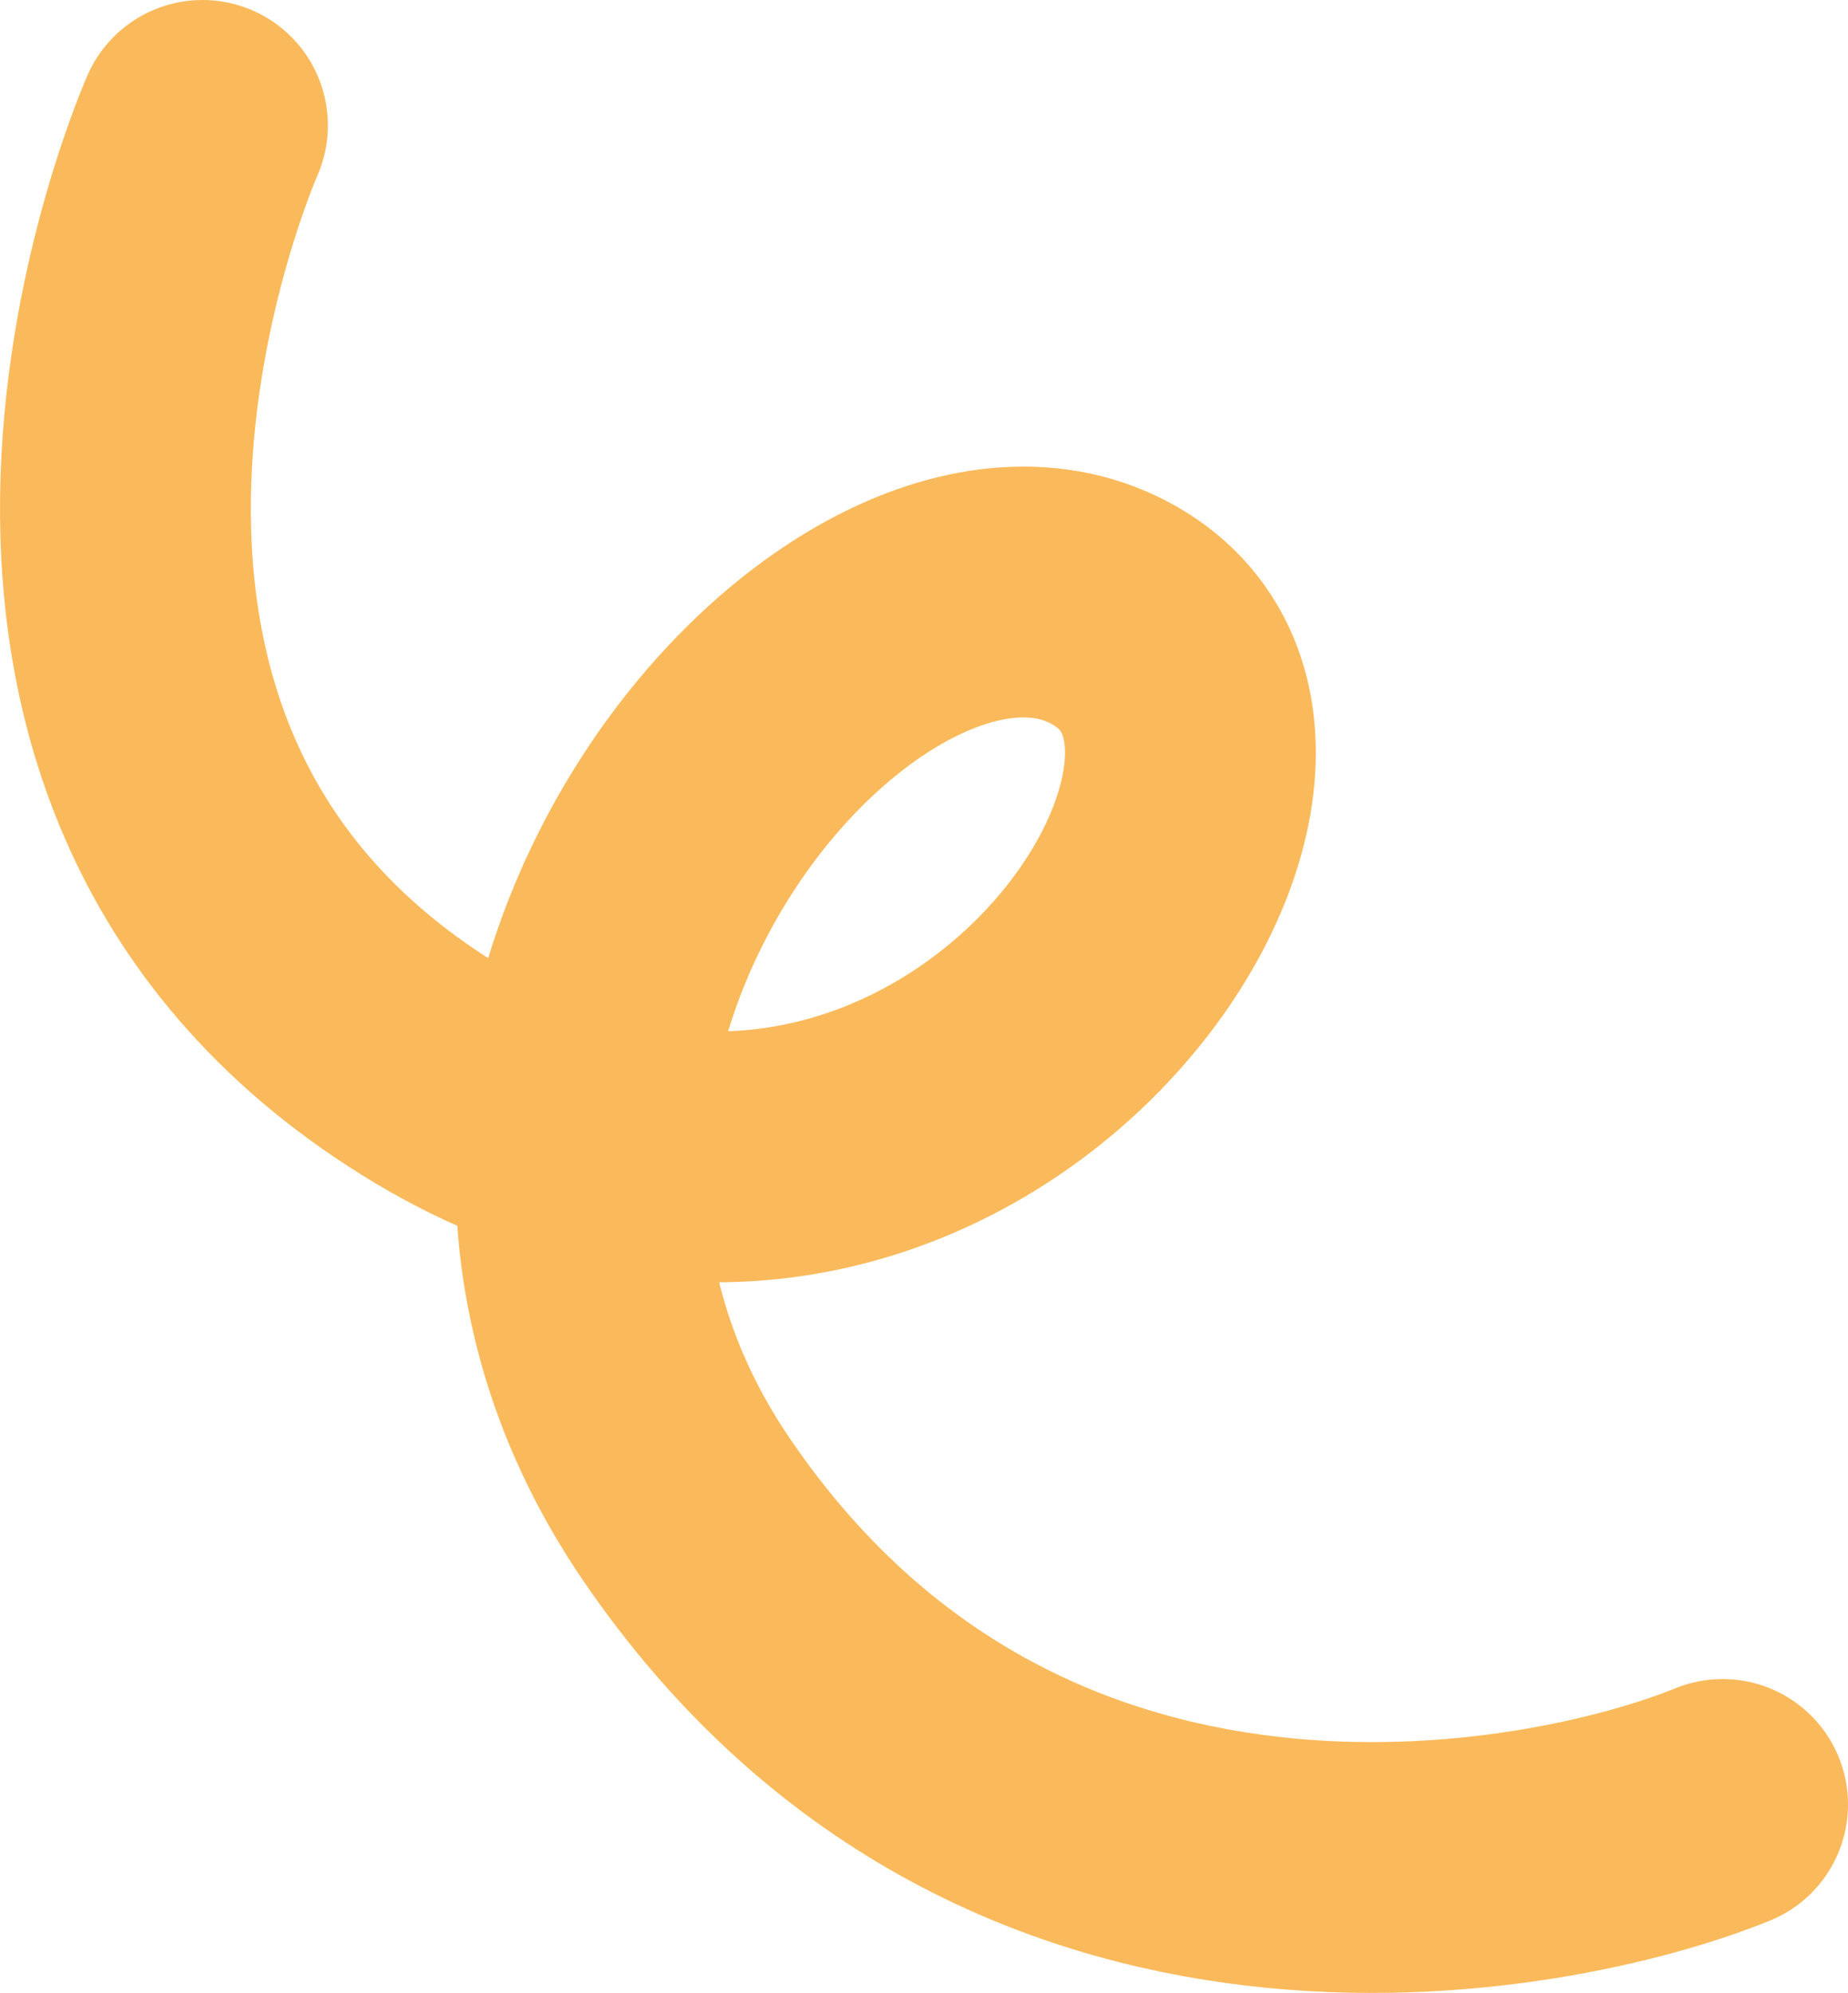
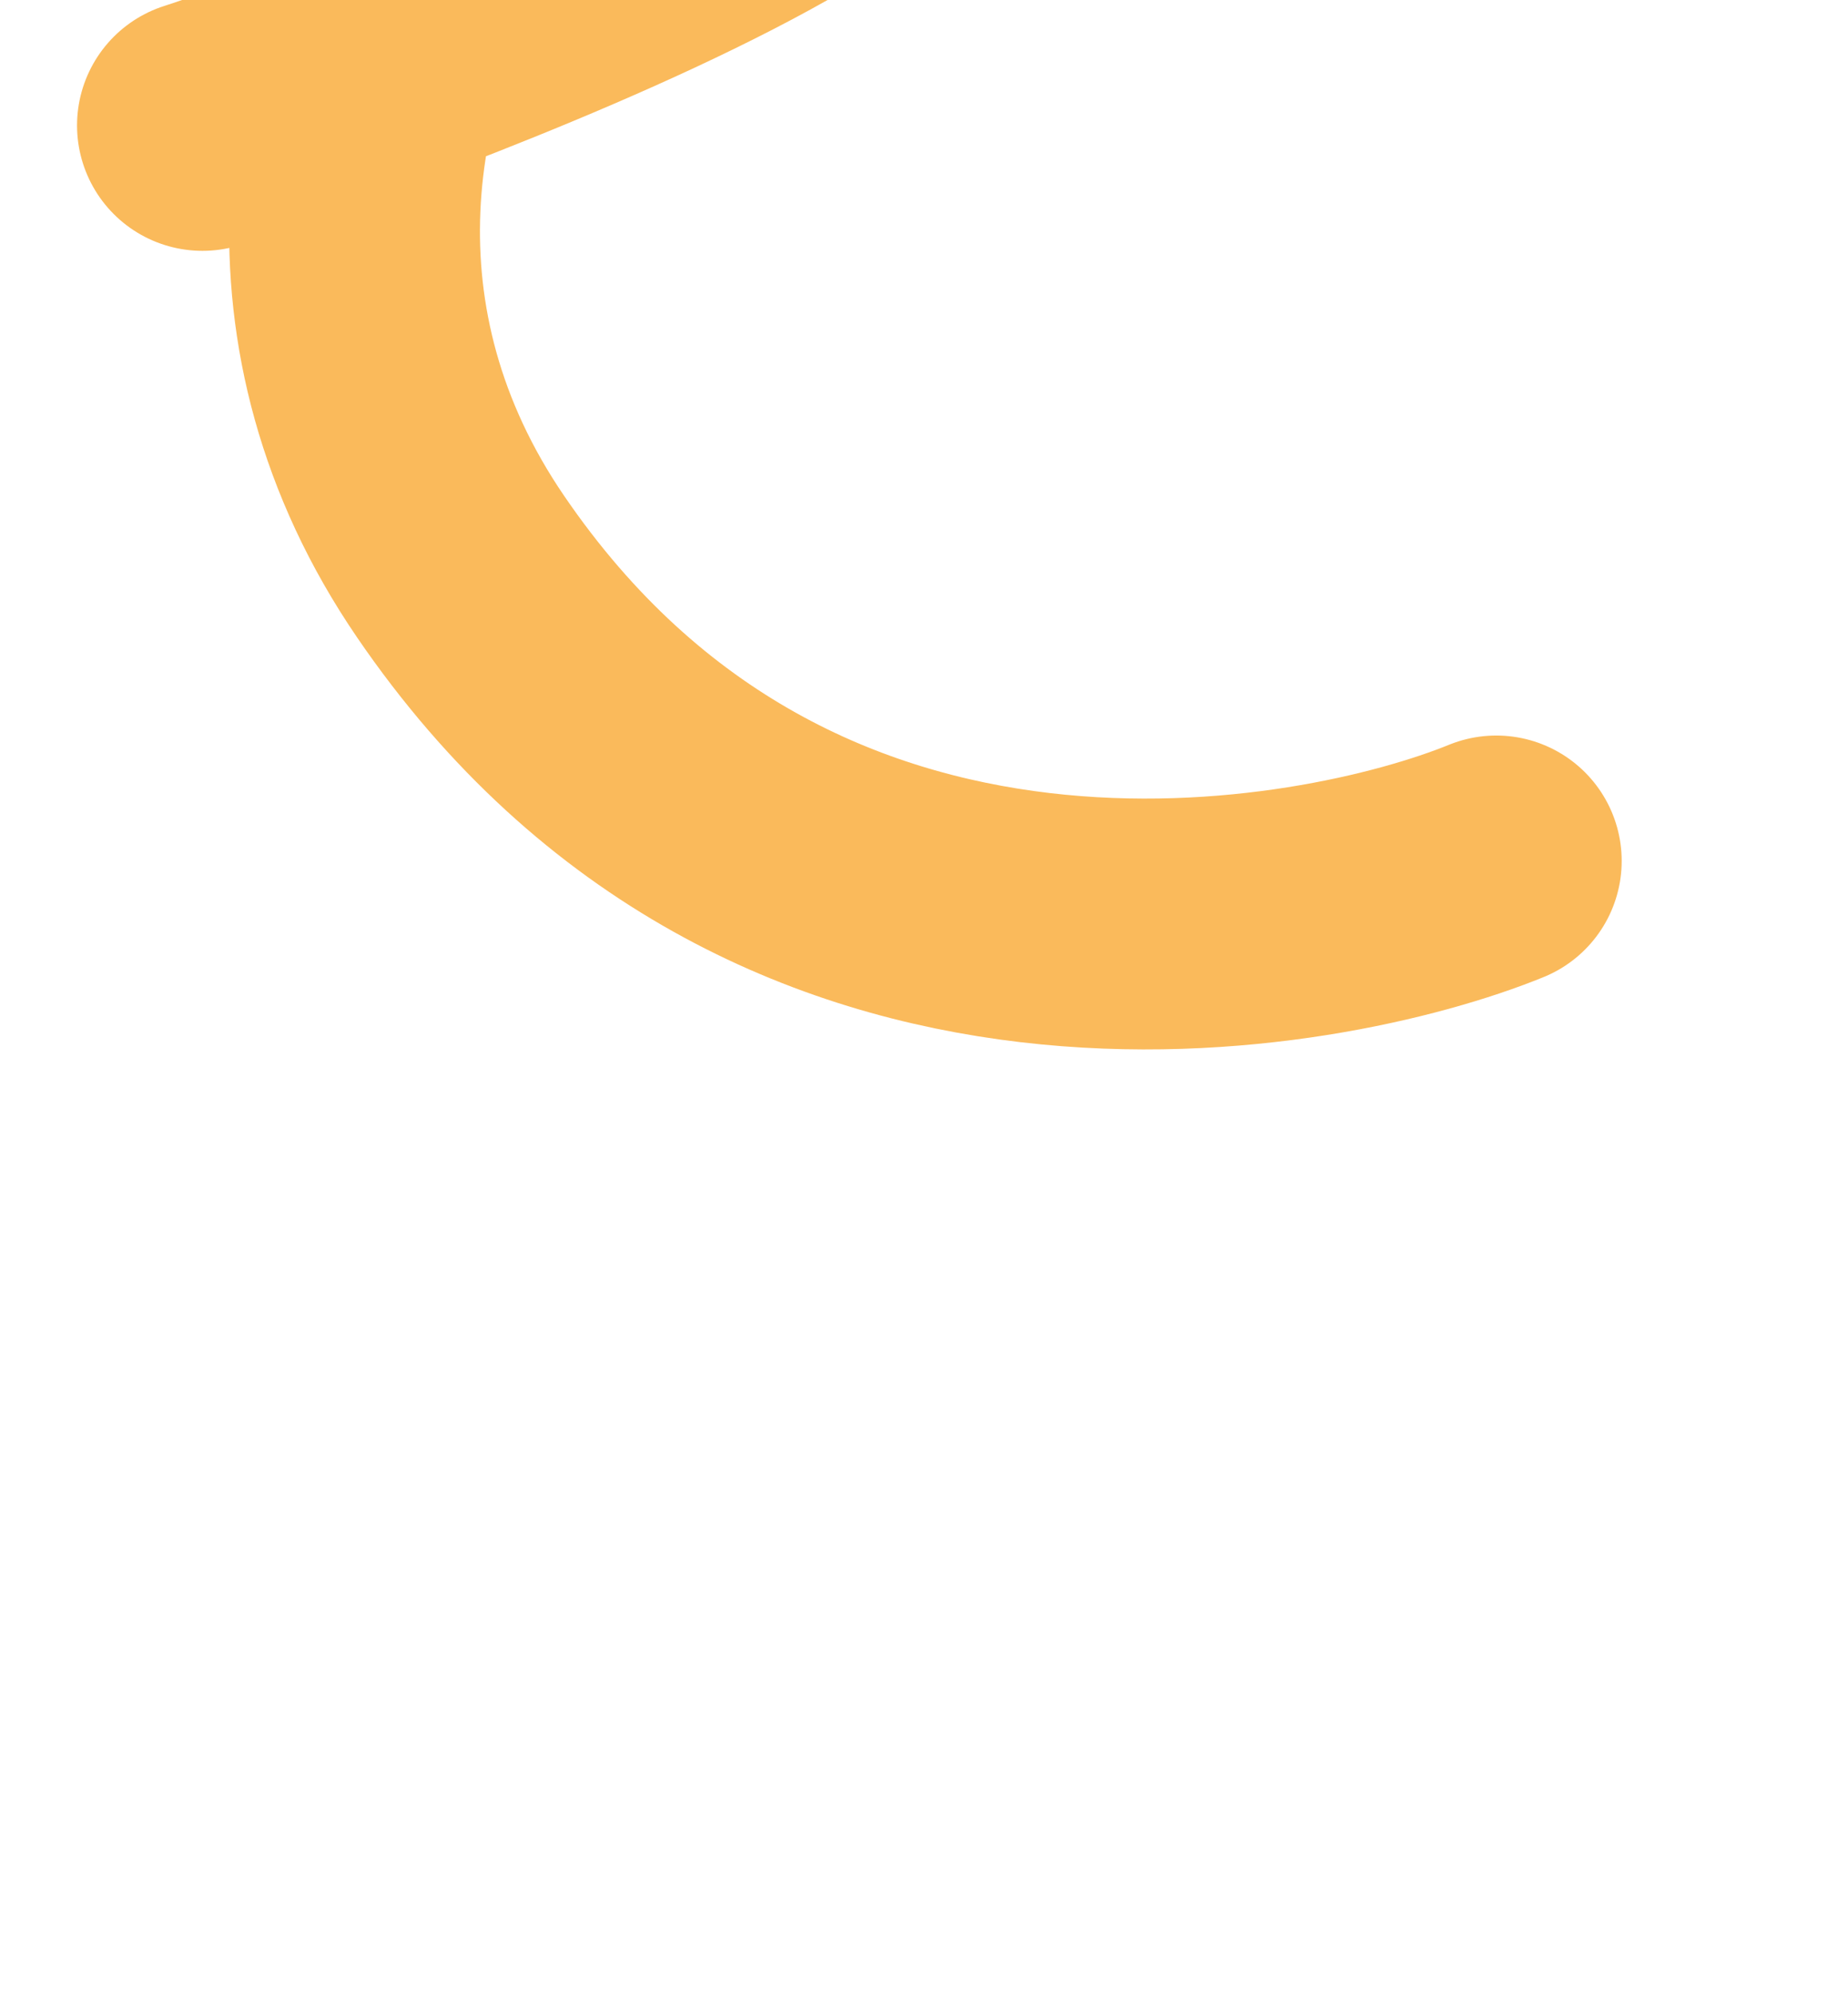
<svg xmlns="http://www.w3.org/2000/svg" id="Calque_2" data-name="Calque 2" viewBox="0 0 257.87 278.07">
  <defs>
    <style>
      .cls-1 {
        fill: none;
        stroke: #faba5b;
        stroke-linecap: round;
        stroke-linejoin: round;
        stroke-width: 35px;
      }
    </style>
  </defs>
  <g id="Calque_1-2" data-name="Calque 1">
-     <path id="Tracé_77" data-name="Tracé 77" class="cls-1" d="m28.25,17.5S-10.75,105.21,59.83,149.15s131.44-42.66,95.76-63.23-104.85,58.68-59.76,124.76,120.5,50.9,144.54,41.1" />
+     <path id="Tracé_77" data-name="Tracé 77" class="cls-1" d="m28.25,17.5s131.44-42.66,95.76-63.23-104.85,58.68-59.76,124.76,120.5,50.9,144.54,41.1" />
  </g>
</svg>